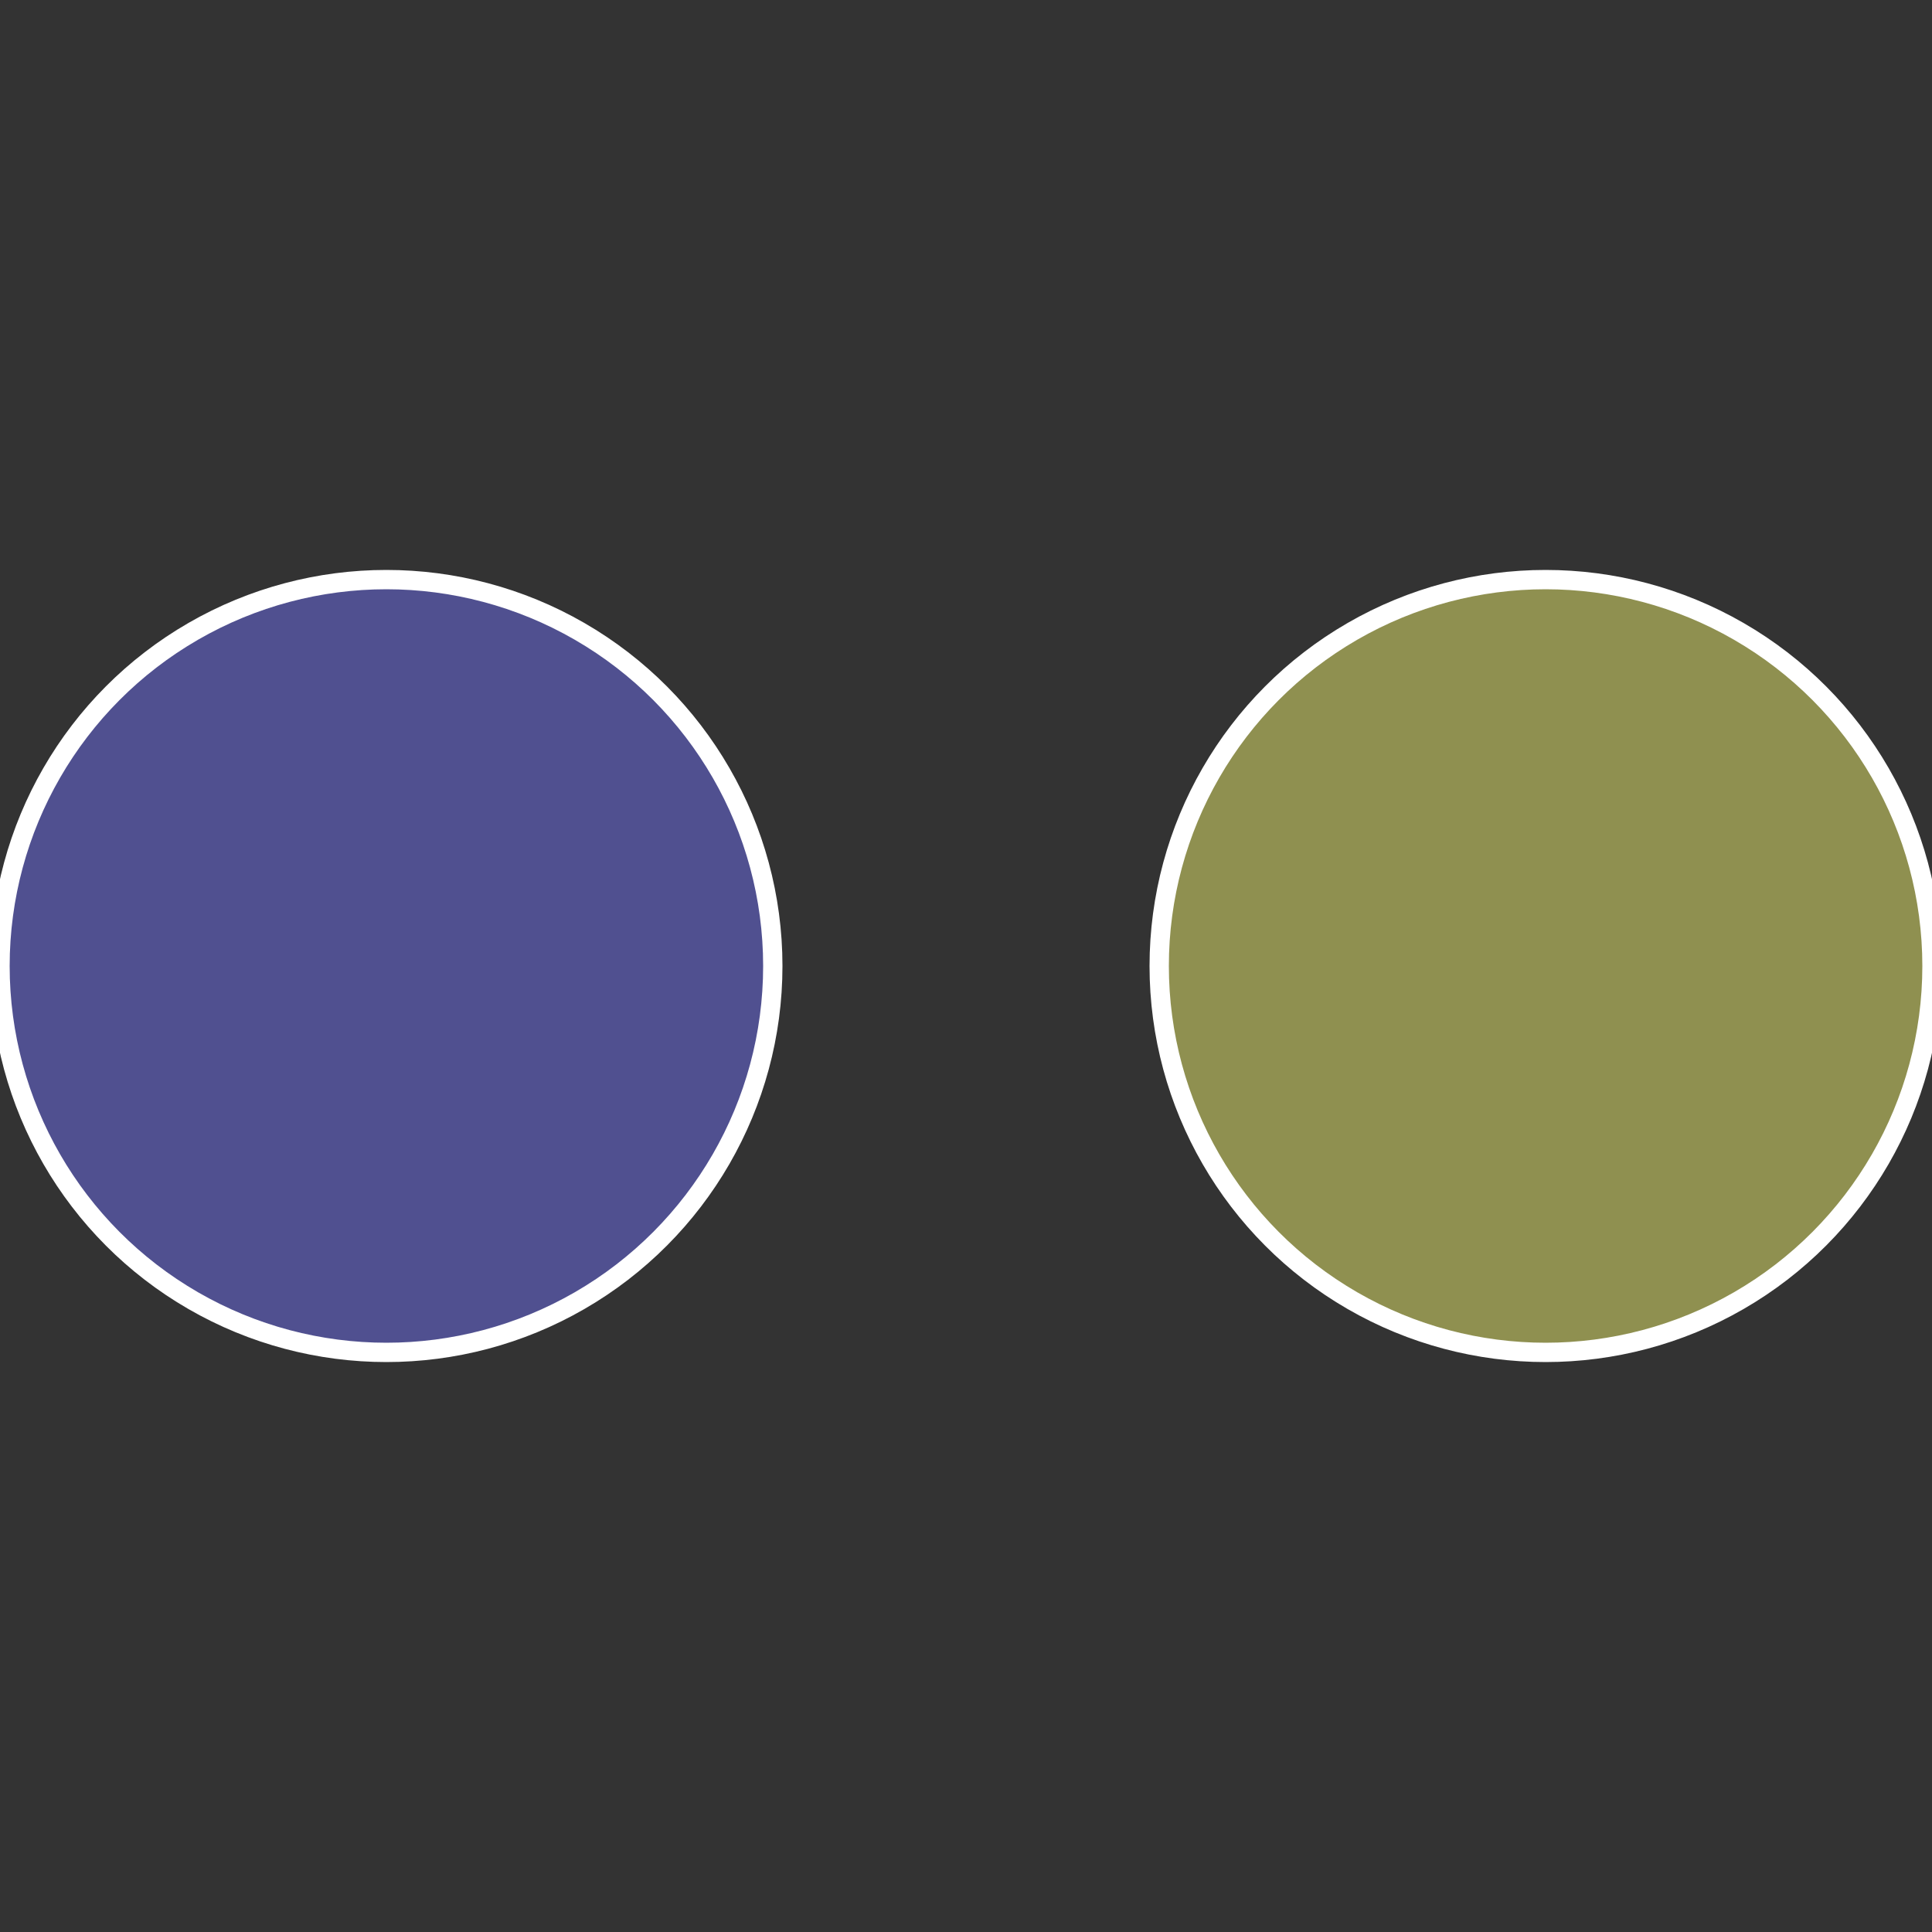
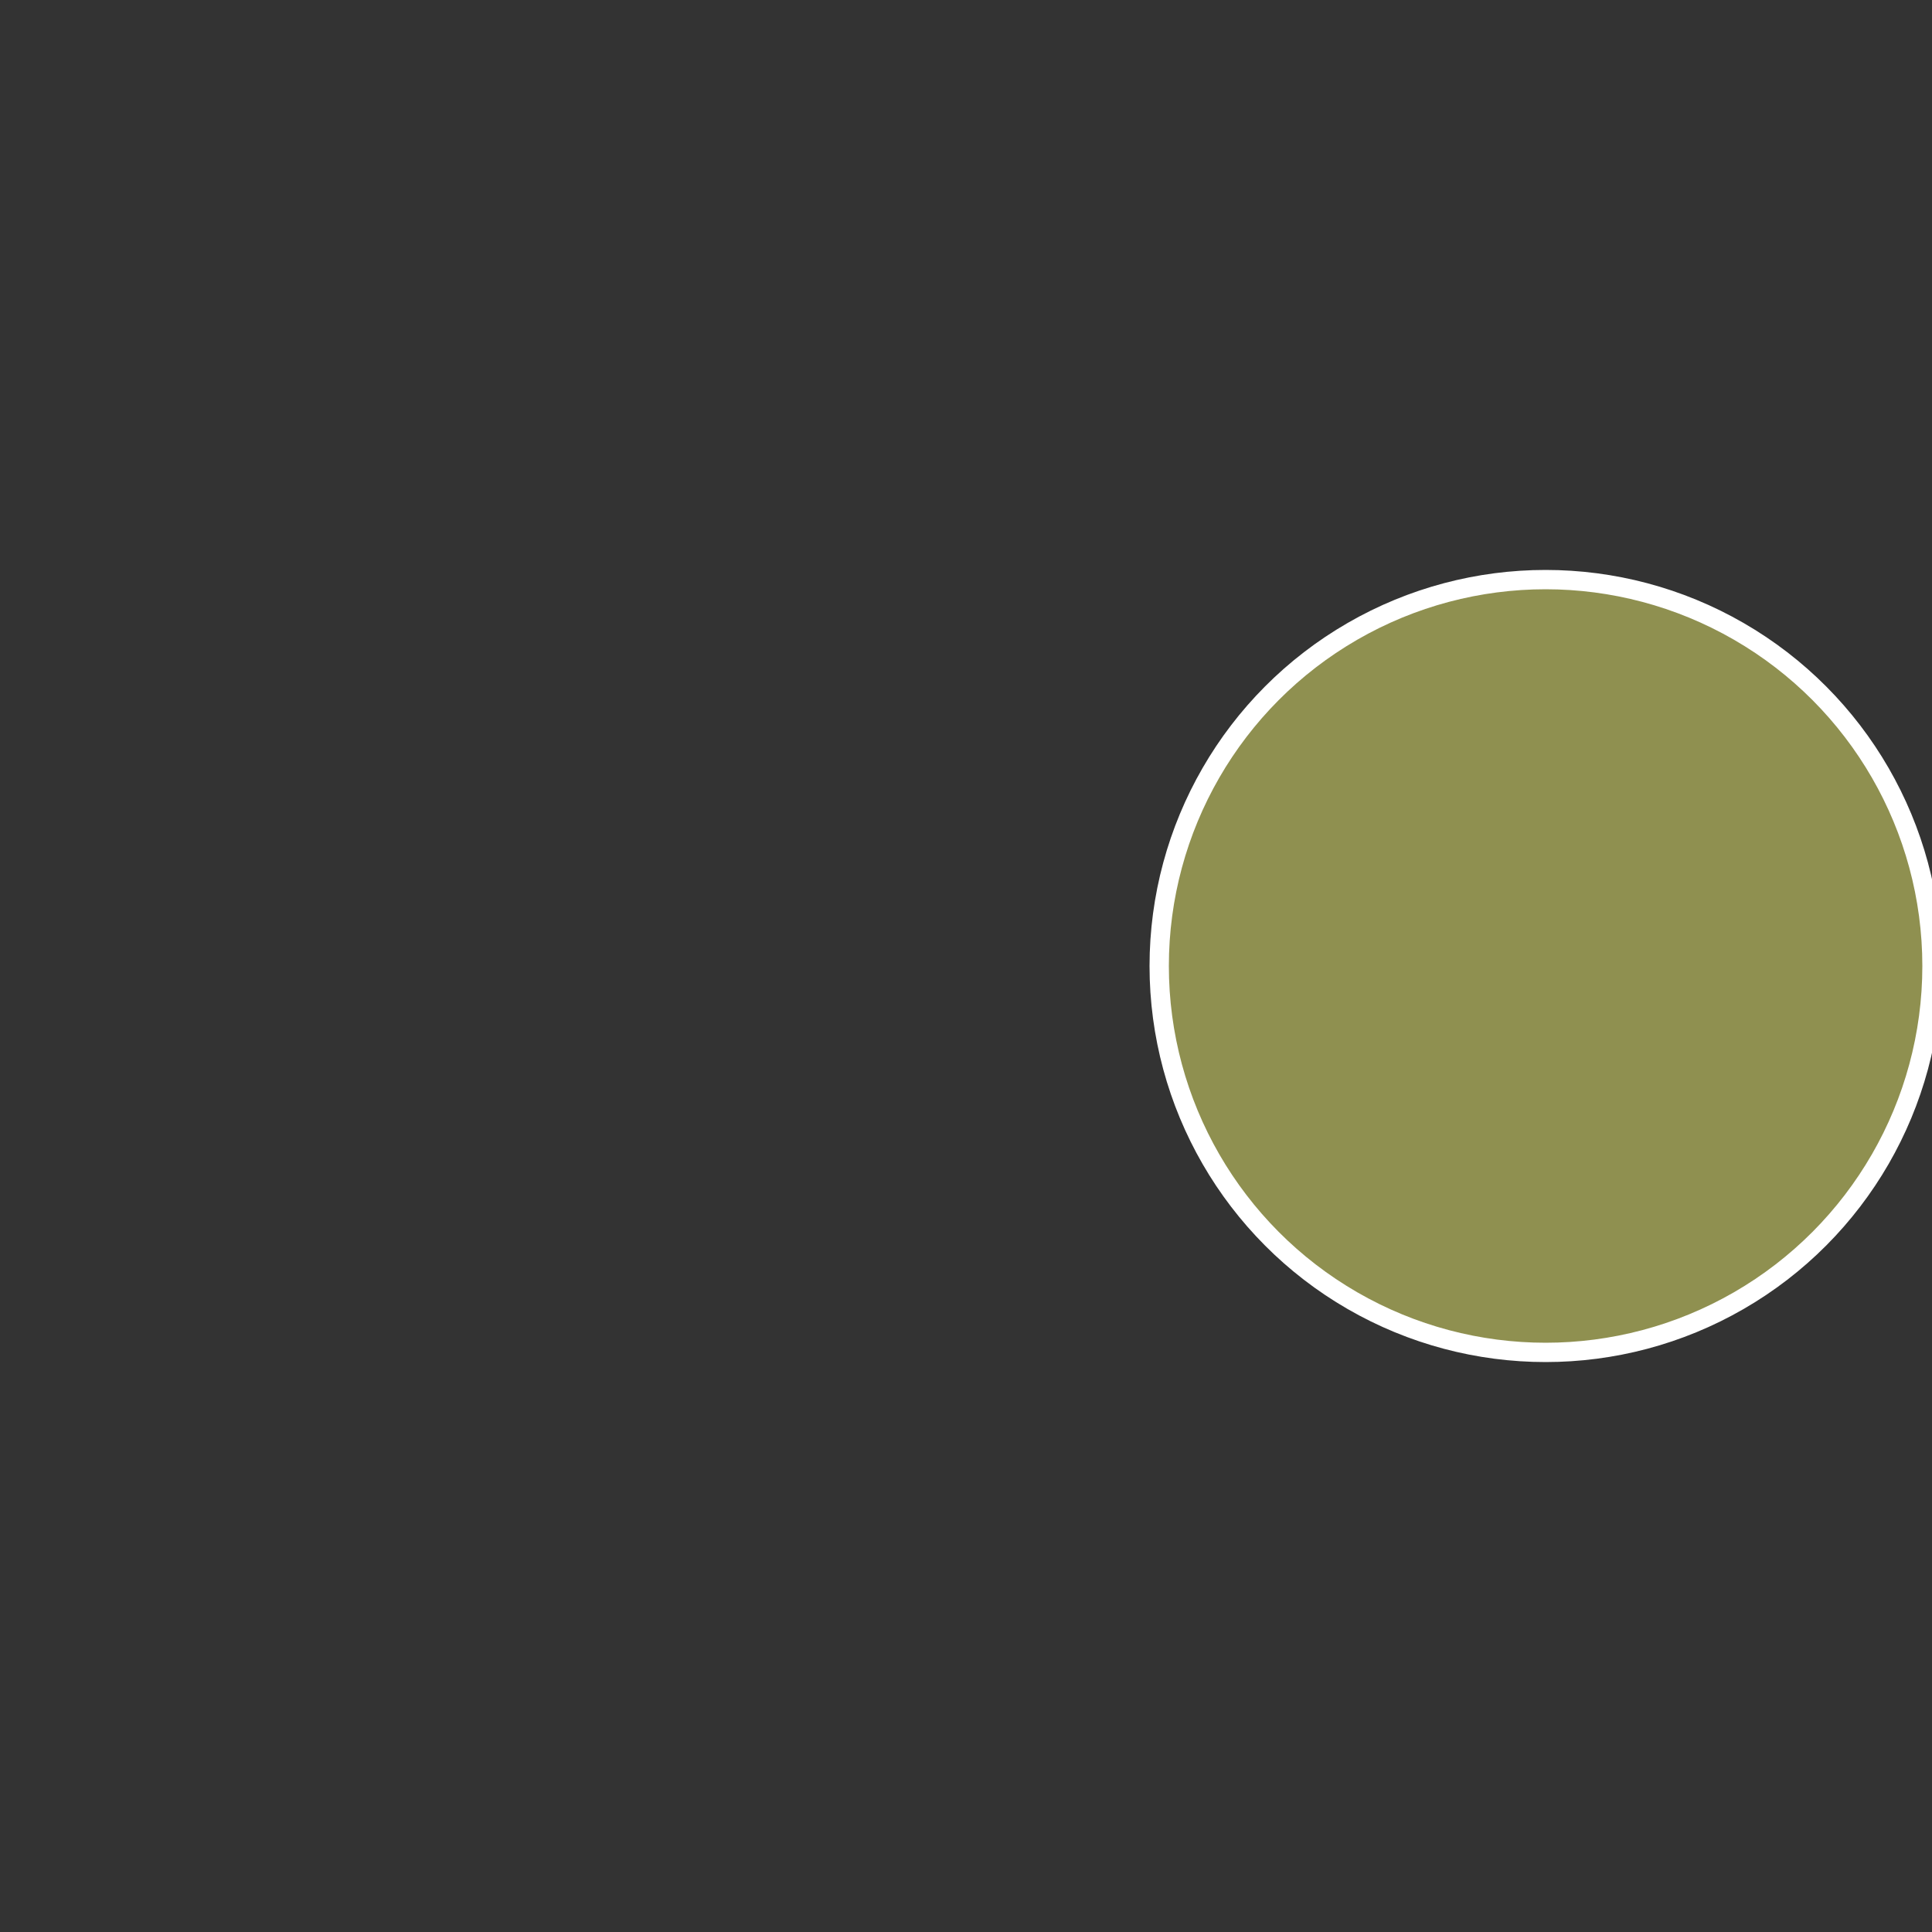
<svg xmlns="http://www.w3.org/2000/svg" width="500" height="500" viewBox="-1 -1 2 2">
  <rect x="-1" y="-1" width="2" height="2" fill="#333333" stroke="none" />
  <circle cx="0.6" cy="0" r="0.4" fill="#8f9050" stroke="#fff" stroke-width="1%" />
-   <circle cx="-0.6" cy="7.3478807948841E-17" r="0.4" fill="#505090" stroke="#fff" stroke-width="1%" />
</svg>